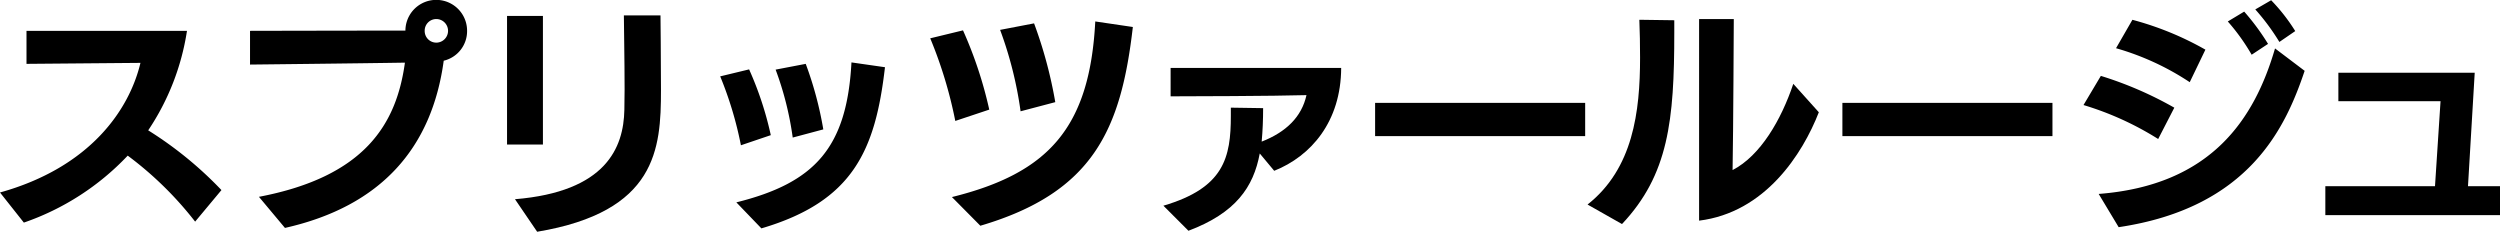
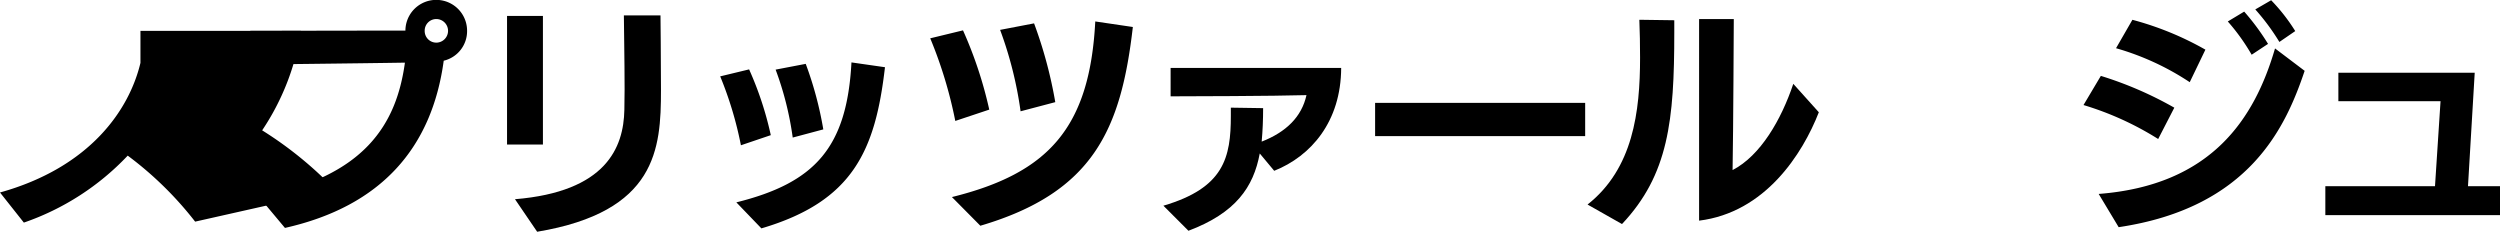
<svg xmlns="http://www.w3.org/2000/svg" viewBox="0 0 297.536 27.582">
  <g id="レイヤー_2" data-name="レイヤー 2">
    <g id="デザイン">
-       <path d="M23.224,26.378A41.6,41.6,0,0,0,15.2,18.522,30.8,30.8,0,0,1,2.839,26.493L0,22.909C10.78,19.9,15.4,13.018,16.716,7.483L3.154,7.6V3.67h19.1a29.125,29.125,0,0,1-4.616,11.842,44.775,44.775,0,0,1,8.717,7.11Z" />
+       <path d="M23.224,26.378A41.6,41.6,0,0,0,15.2,18.522,30.8,30.8,0,0,1,2.839,26.493L0,22.909C10.78,19.9,15.4,13.018,16.716,7.483V3.67h19.1a29.125,29.125,0,0,1-4.616,11.842,44.775,44.775,0,0,1,8.717,7.11Z" />
      <path d="M30.817,23.425c12.645-2.408,16.372-8.688,17.375-15.97-5.217.086-18.435.23-18.435.23V3.67s11.756-.028,18.493-.028a3.67,3.67,0,0,1,7.34.028,3.617,3.617,0,0,1-2.781,3.556c-1.406,10.35-7.426,17.317-18.895,19.9ZM51.92,2.266a1.382,1.382,0,0,0-1.376,1.4A1.383,1.383,0,0,0,51.92,5.075a1.4,1.4,0,1,0,0-2.809Z" />
      <path d="M60.345,17.2V1.893h4.271V17.2Zm.946,6.509c10.838-.889,12.931-6.136,13.017-10.638,0-.745.028-1.576.028-2.436,0-3.5-.086-7.685-.086-8.8h4.358s.058,5.419.058,8.889c0,7-.517,14.478-14.737,16.858Z" />
      <path d="M88.18,17.289a43.509,43.509,0,0,0-2.466-8.2l3.441-.831a39.765,39.765,0,0,1,2.58,7.827Zm-.544,6.795c9.346-2.322,13.159-6.508,13.7-16.657L105.325,8c-1.146,9.92-3.813,15.97-14.708,19.181Zm6.709-7.712a37.611,37.611,0,0,0-2.036-8.086L95.893,7.6a42.564,42.564,0,0,1,2.092,7.8Z" />
      <path d="M113.693,14.394a51.734,51.734,0,0,0-2.982-9.834l3.9-.947a49.12,49.12,0,0,1,3.125,9.433Zm-.4,9.059c11.469-2.838,16.4-8.228,17.06-20.9l4.472.66c-1.405,12.214-4.731,19.7-18.149,23.653Zm8.171-10.207a45.8,45.8,0,0,0-2.437-9.69l4.042-.775a52.471,52.471,0,0,1,2.524,9.376Z" />
      <path d="M149.929,18.264c-.745,4.014-2.867,7.082-8.487,9.2l-2.981-2.983c7.225-2.121,8.027-5.734,8.027-10.694v-.975l3.842.058c0,1.4-.057,2.724-.172,3.985,2.925-1.147,4.76-2.953,5.333-5.534-3.784.115-14.392.144-16.171.144V8.086h20.3c-.028,6.393-3.584,10.493-7.971,12.242Z" />
      <path d="M163.658,16.2V12.243h25V16.2Z" />
      <path d="M188.942,24.343c5.419-4.273,6.25-11.039,6.25-17.49,0-1.52-.028-3.04-.086-4.5l4.158.057V3.871c0,10.465-.688,16.916-6.222,22.794ZM202.217,2.266h4.129s-.057,13.532-.144,17.976c3.326-1.72,5.792-5.992,7.226-10.263l3.039,3.382c-1.949,4.989-6.394,11.927-14.25,12.9Z" />
-       <path d="M219.272,16.2V12.243h25V16.2Z" />
      <path d="M256.854,16.544a36.276,36.276,0,0,0-8.887-4.043l2.064-3.469a43.856,43.856,0,0,1,8.744,3.784Zm-7.081,6.537c13.418-1.032,18.55-8.945,20.988-17.317l3.526,2.666c-2.236,6.623-6.509,16.285-22.135,18.607Zm10.837-13.3a31.5,31.5,0,0,0-8.772-4.043l1.949-3.382a36.555,36.555,0,0,1,8.688,3.554Zm7.369-3.268a24.247,24.247,0,0,0-2.838-3.957l1.95-1.175a27.844,27.844,0,0,1,2.838,3.842Zm3.3-1.52a26.351,26.351,0,0,0-2.867-3.871L270.3.029a21.774,21.774,0,0,1,2.867,3.67Z" />
      <path d="M276.749,25.6V22.163H289.8l.659-10.121H278.3V8.659h16.227l-.8,13.5h3.813V25.6Z" />
    </g>
  </g>
</svg>